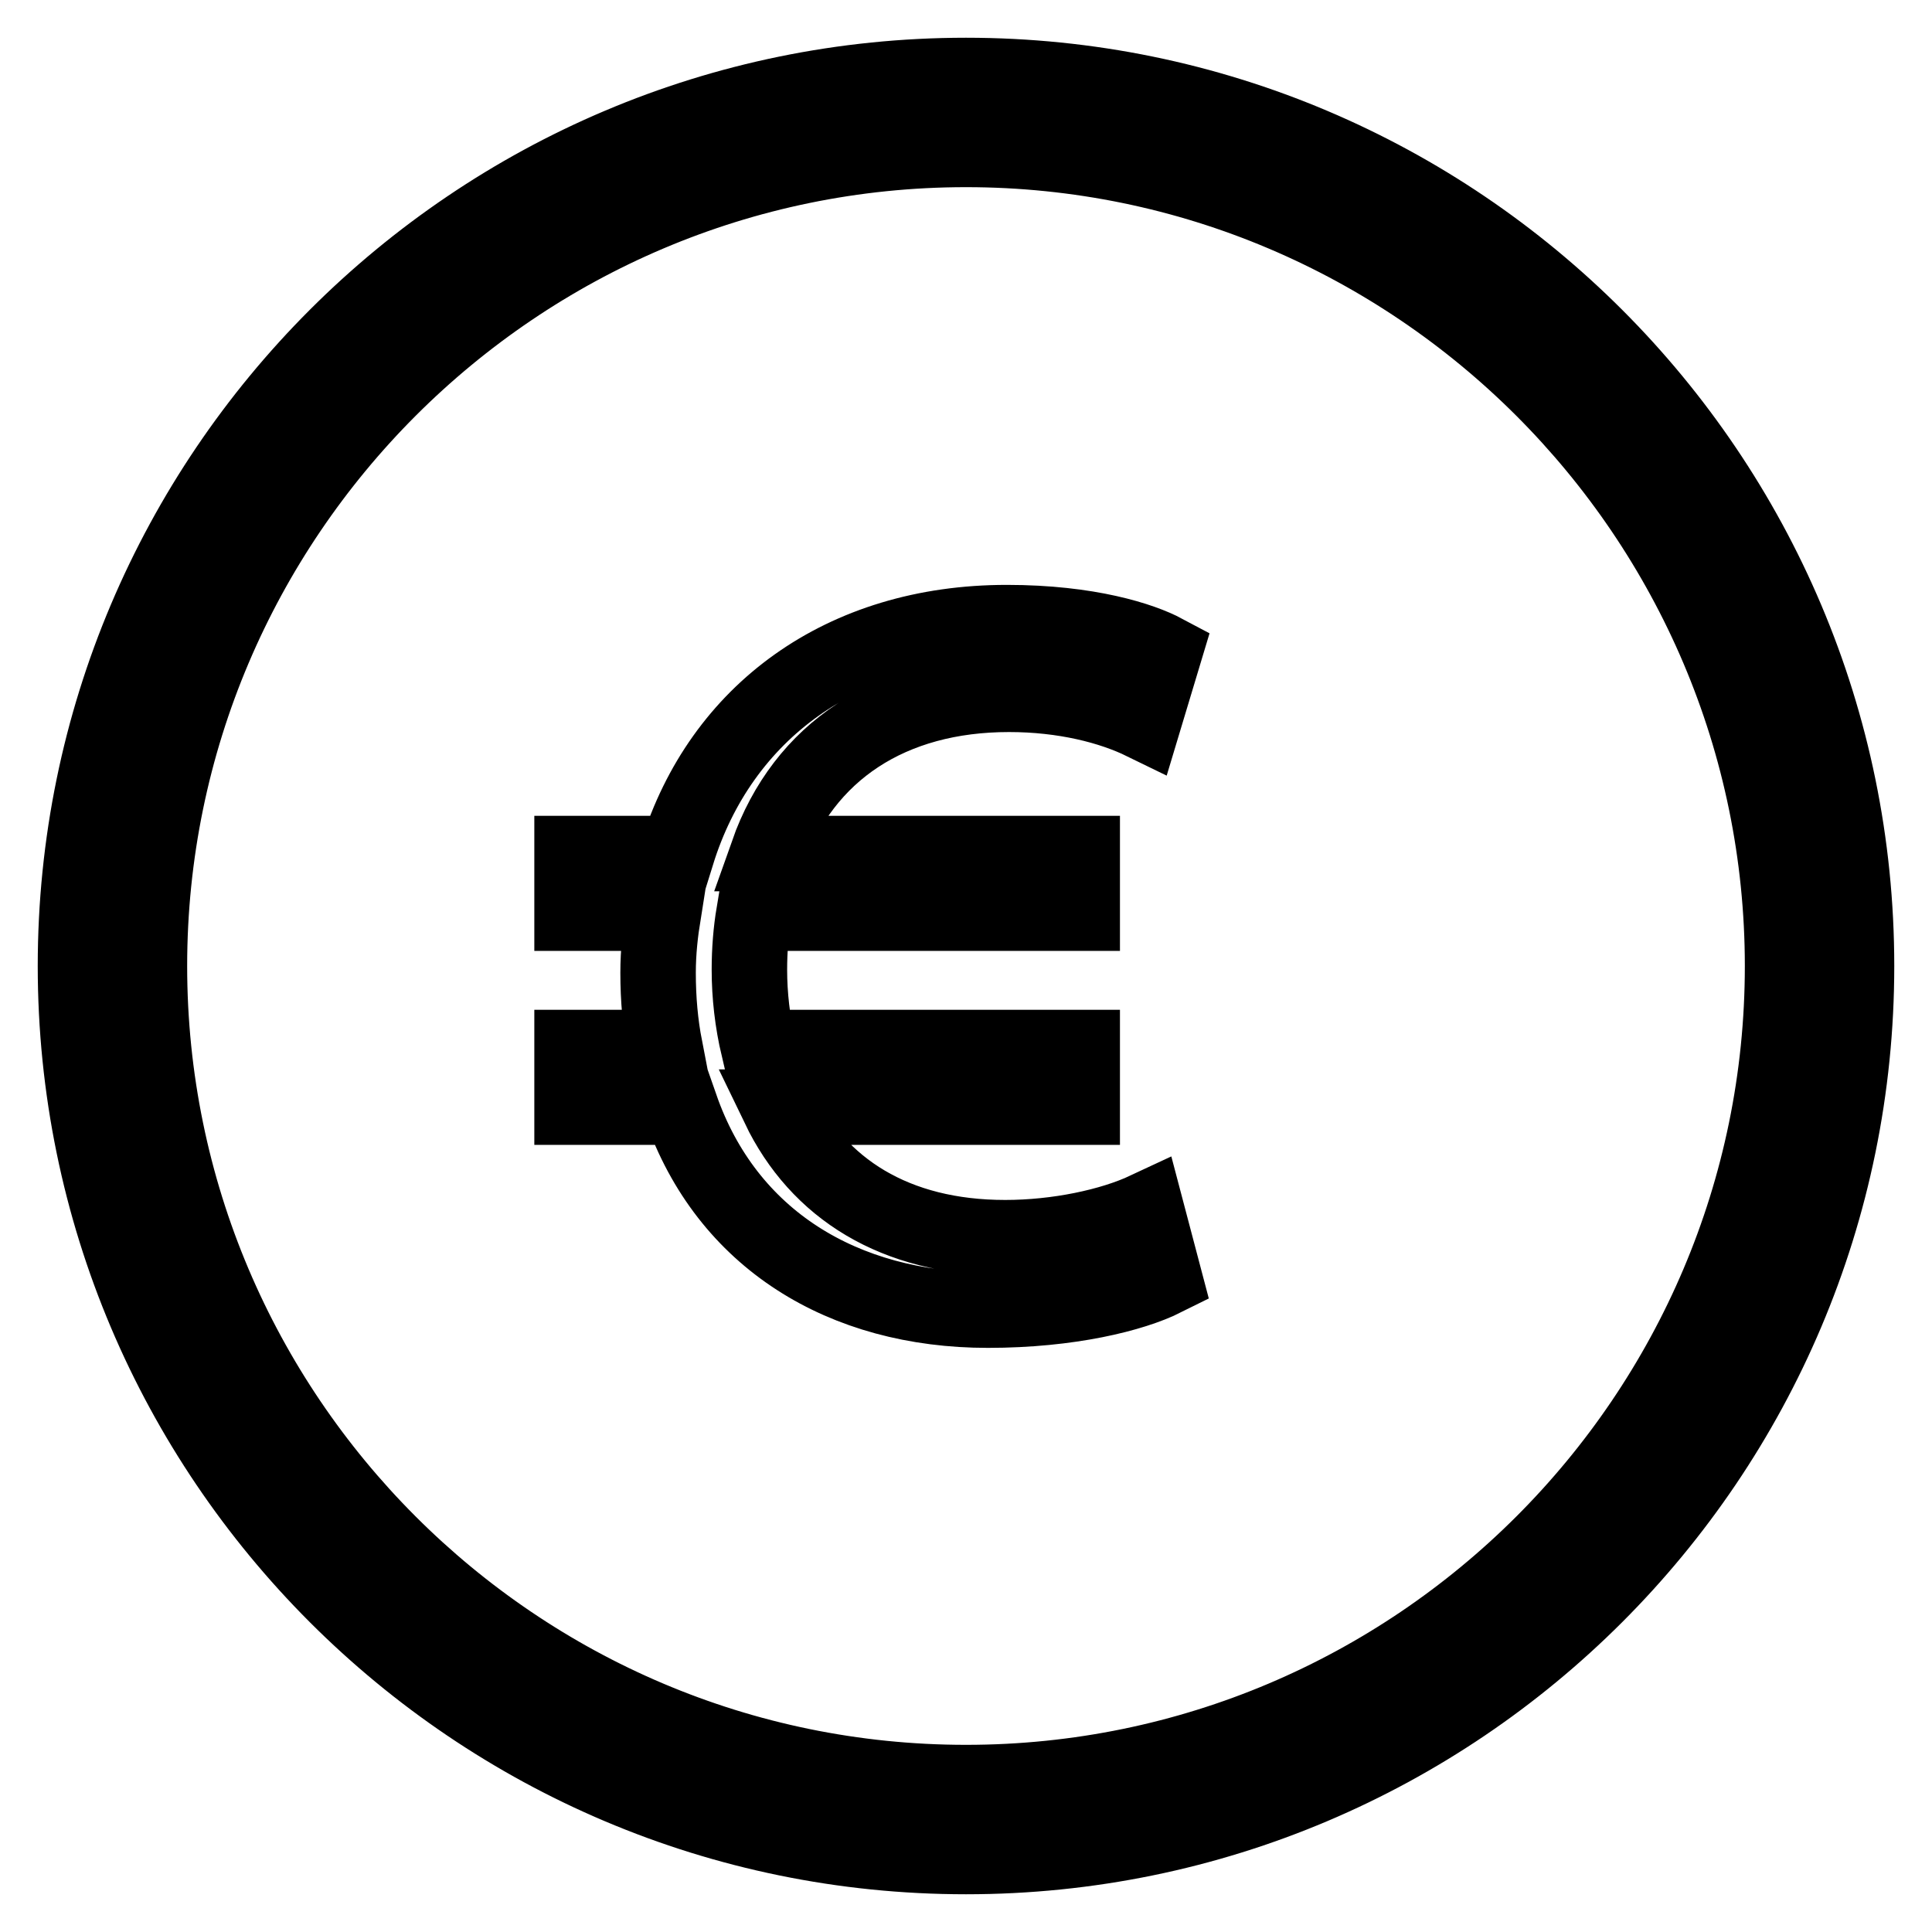
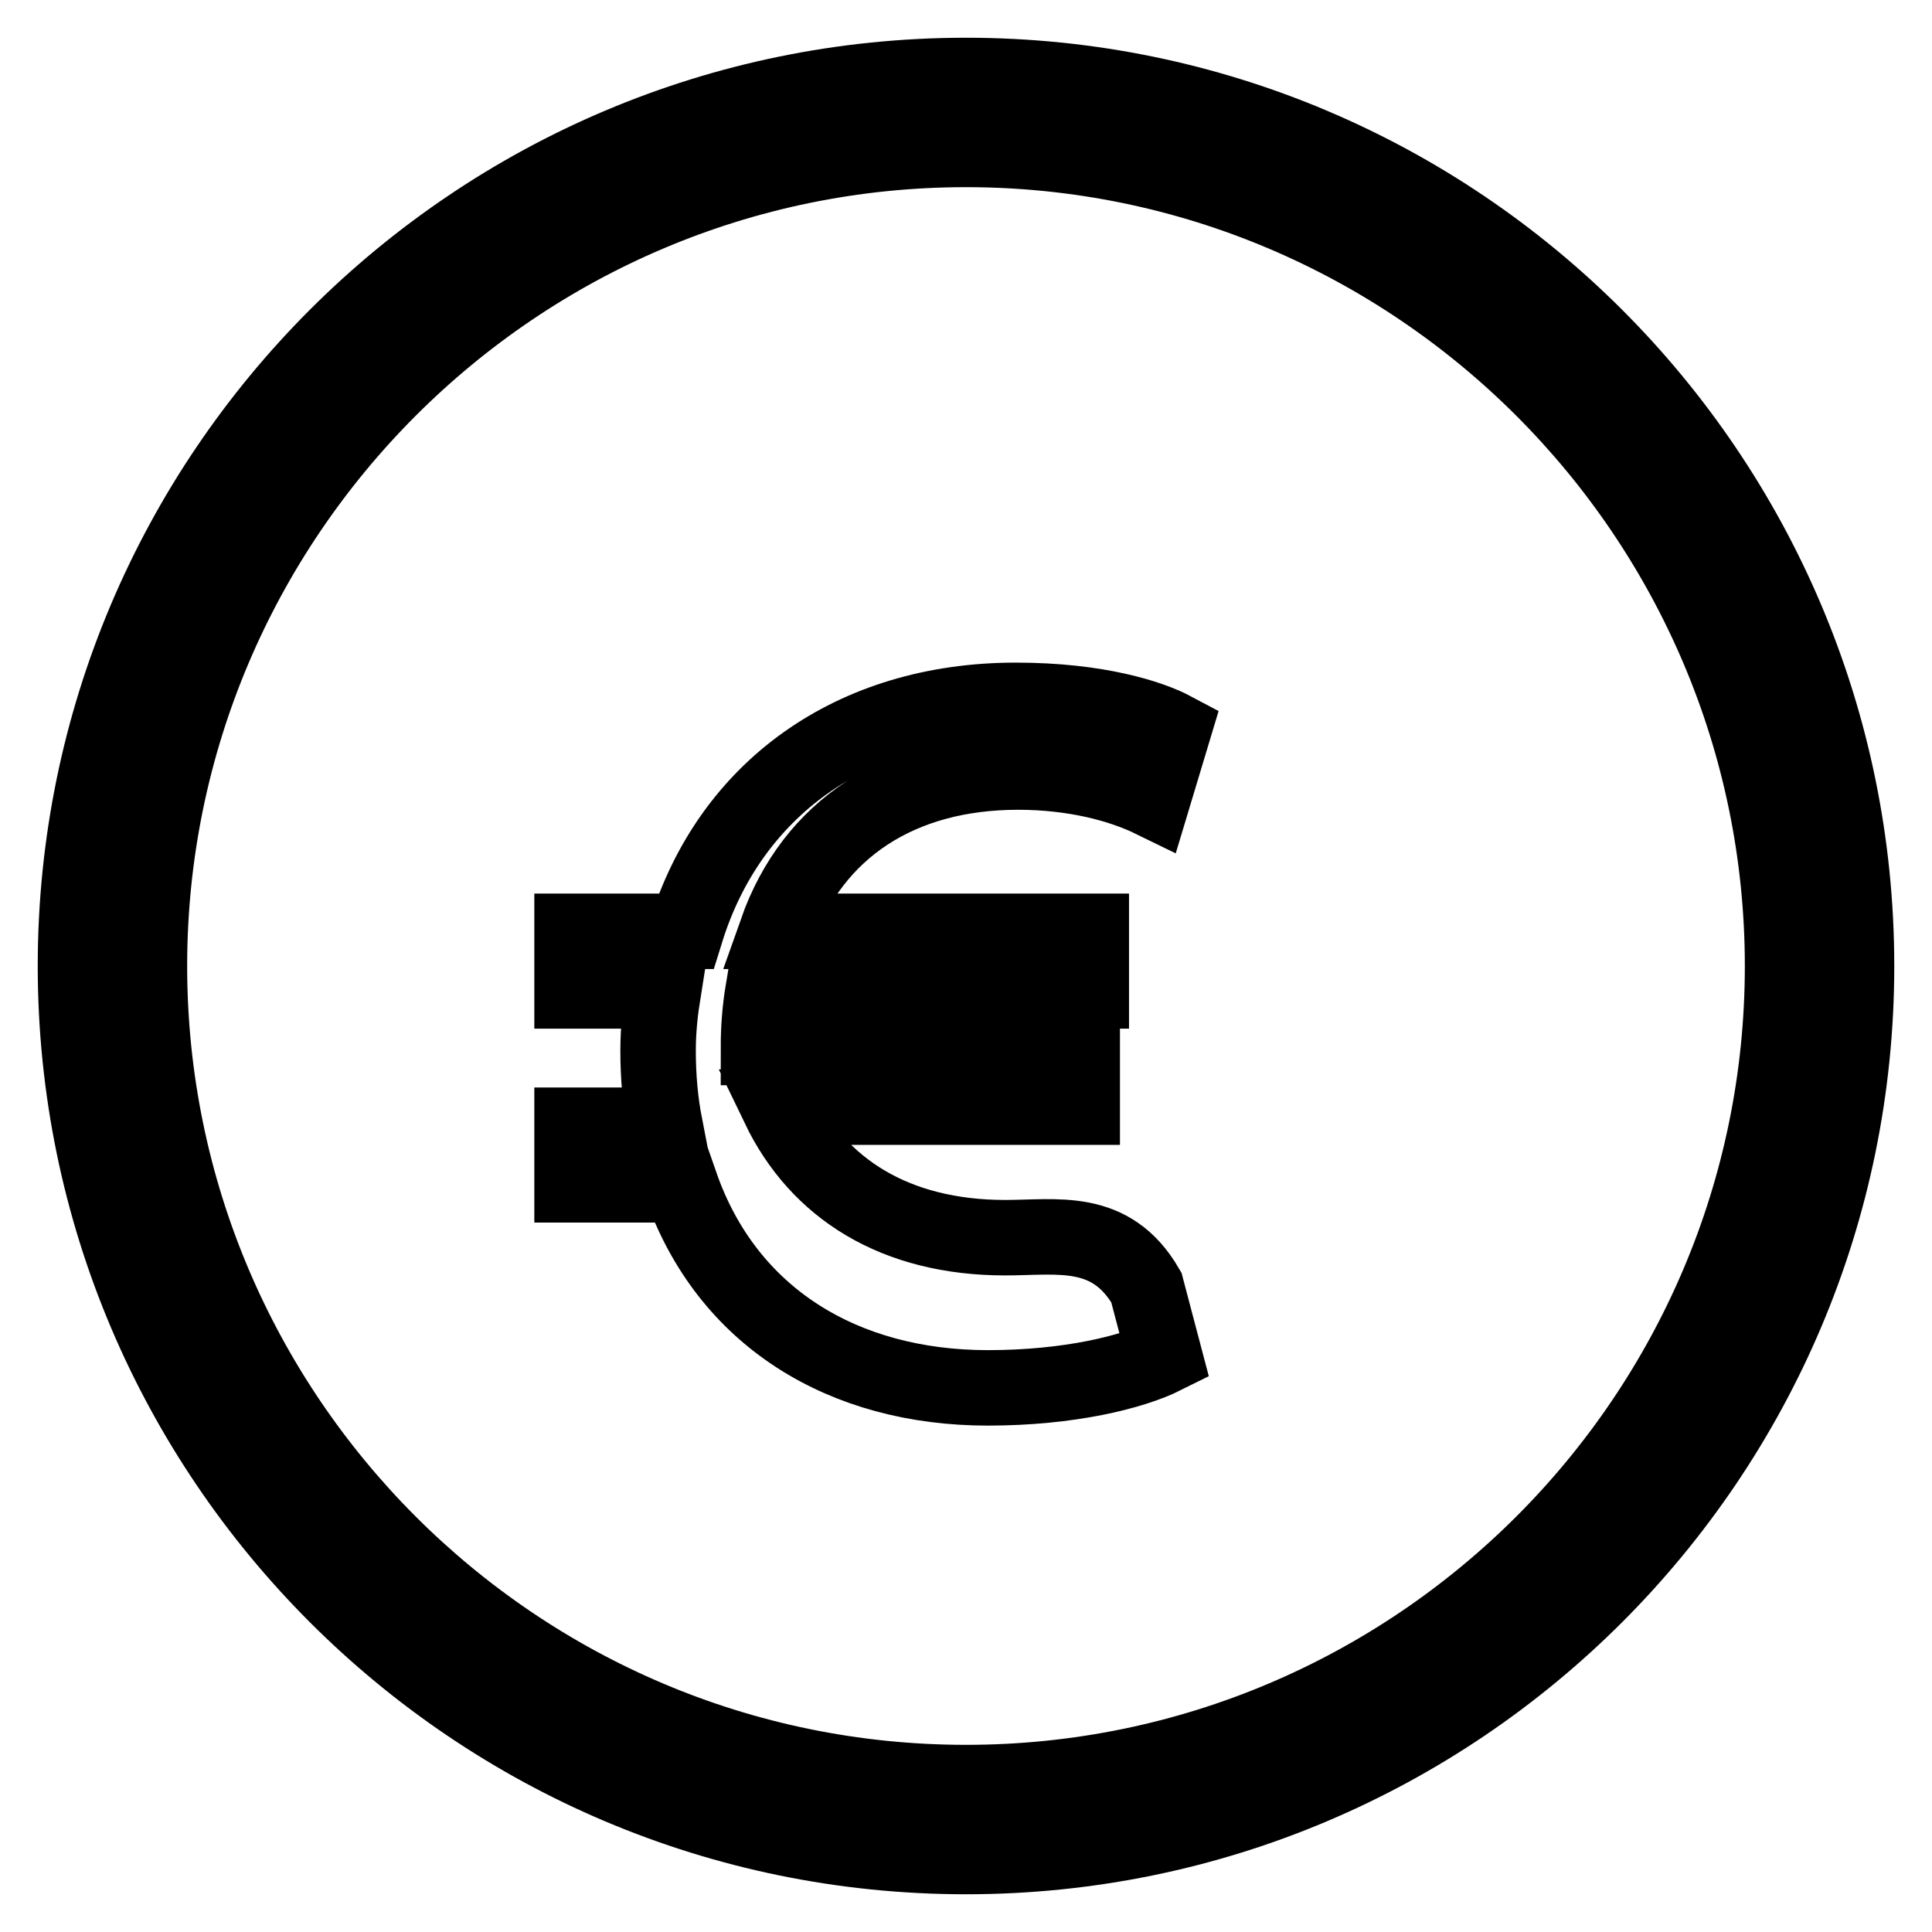
<svg xmlns="http://www.w3.org/2000/svg" version="1.1" x="0px" y="0px" viewBox="0 0 256 256" enable-background="new 0 0 256 256" xml:space="preserve">
  <g>
-     <path stroke-width="10" fill-opacity="0" stroke="#000000" d="M133.2,164c-14.6,0-24.8-6.5-30-17.3h40.2v-7.9h-42.9c-0.8-3.4-1.2-6.9-1.2-10.3c0-2.6,0.2-5.1,0.6-7.5 h43.5v-7.9h-41.7c4.8-13.6,16.4-21.1,32-21.1c7.3,0,13.5,1.6,17.8,3.7l2.8-9.3c-3-1.6-10-3.9-20.9-3.9c-21.8,0-37.9,11.9-43.7,30.6 H75.8v7.9h12.1c-0.4,2.5-0.7,5.1-0.7,7.9c0,3.5,0.3,6.8,0.9,9.9H75.8v7.9h14.4c6.1,17.5,21.5,26.9,40.7,26.9 c10.8,0,19.2-2.1,23.4-4.2l-2.4-9.1C147.2,162.5,140.1,164,133.2,164L133.2,164z M128,246c-65.1,0-118-52.9-118-118S62.9,10,128,10 s118,52.9,118,118S193.1,246,128,246z M128,19.8C68.4,19.8,19.8,68.4,19.8,128c0,59.6,48.5,108.2,108.2,108.2 c59.6,0,108.2-48.5,108.2-108.2C236.2,68.4,187.6,19.8,128,19.8z" />
+     <path stroke-width="10" fill-opacity="0" stroke="#000000" d="M133.2,164c-14.6,0-24.8-6.5-30-17.3h40.2v-7.9h-42.9c0-2.6,0.2-5.1,0.6-7.5 h43.5v-7.9h-41.7c4.8-13.6,16.4-21.1,32-21.1c7.3,0,13.5,1.6,17.8,3.7l2.8-9.3c-3-1.6-10-3.9-20.9-3.9c-21.8,0-37.9,11.9-43.7,30.6 H75.8v7.9h12.1c-0.4,2.5-0.7,5.1-0.7,7.9c0,3.5,0.3,6.8,0.9,9.9H75.8v7.9h14.4c6.1,17.5,21.5,26.9,40.7,26.9 c10.8,0,19.2-2.1,23.4-4.2l-2.4-9.1C147.2,162.5,140.1,164,133.2,164L133.2,164z M128,246c-65.1,0-118-52.9-118-118S62.9,10,128,10 s118,52.9,118,118S193.1,246,128,246z M128,19.8C68.4,19.8,19.8,68.4,19.8,128c0,59.6,48.5,108.2,108.2,108.2 c59.6,0,108.2-48.5,108.2-108.2C236.2,68.4,187.6,19.8,128,19.8z" />
  </g>
</svg>